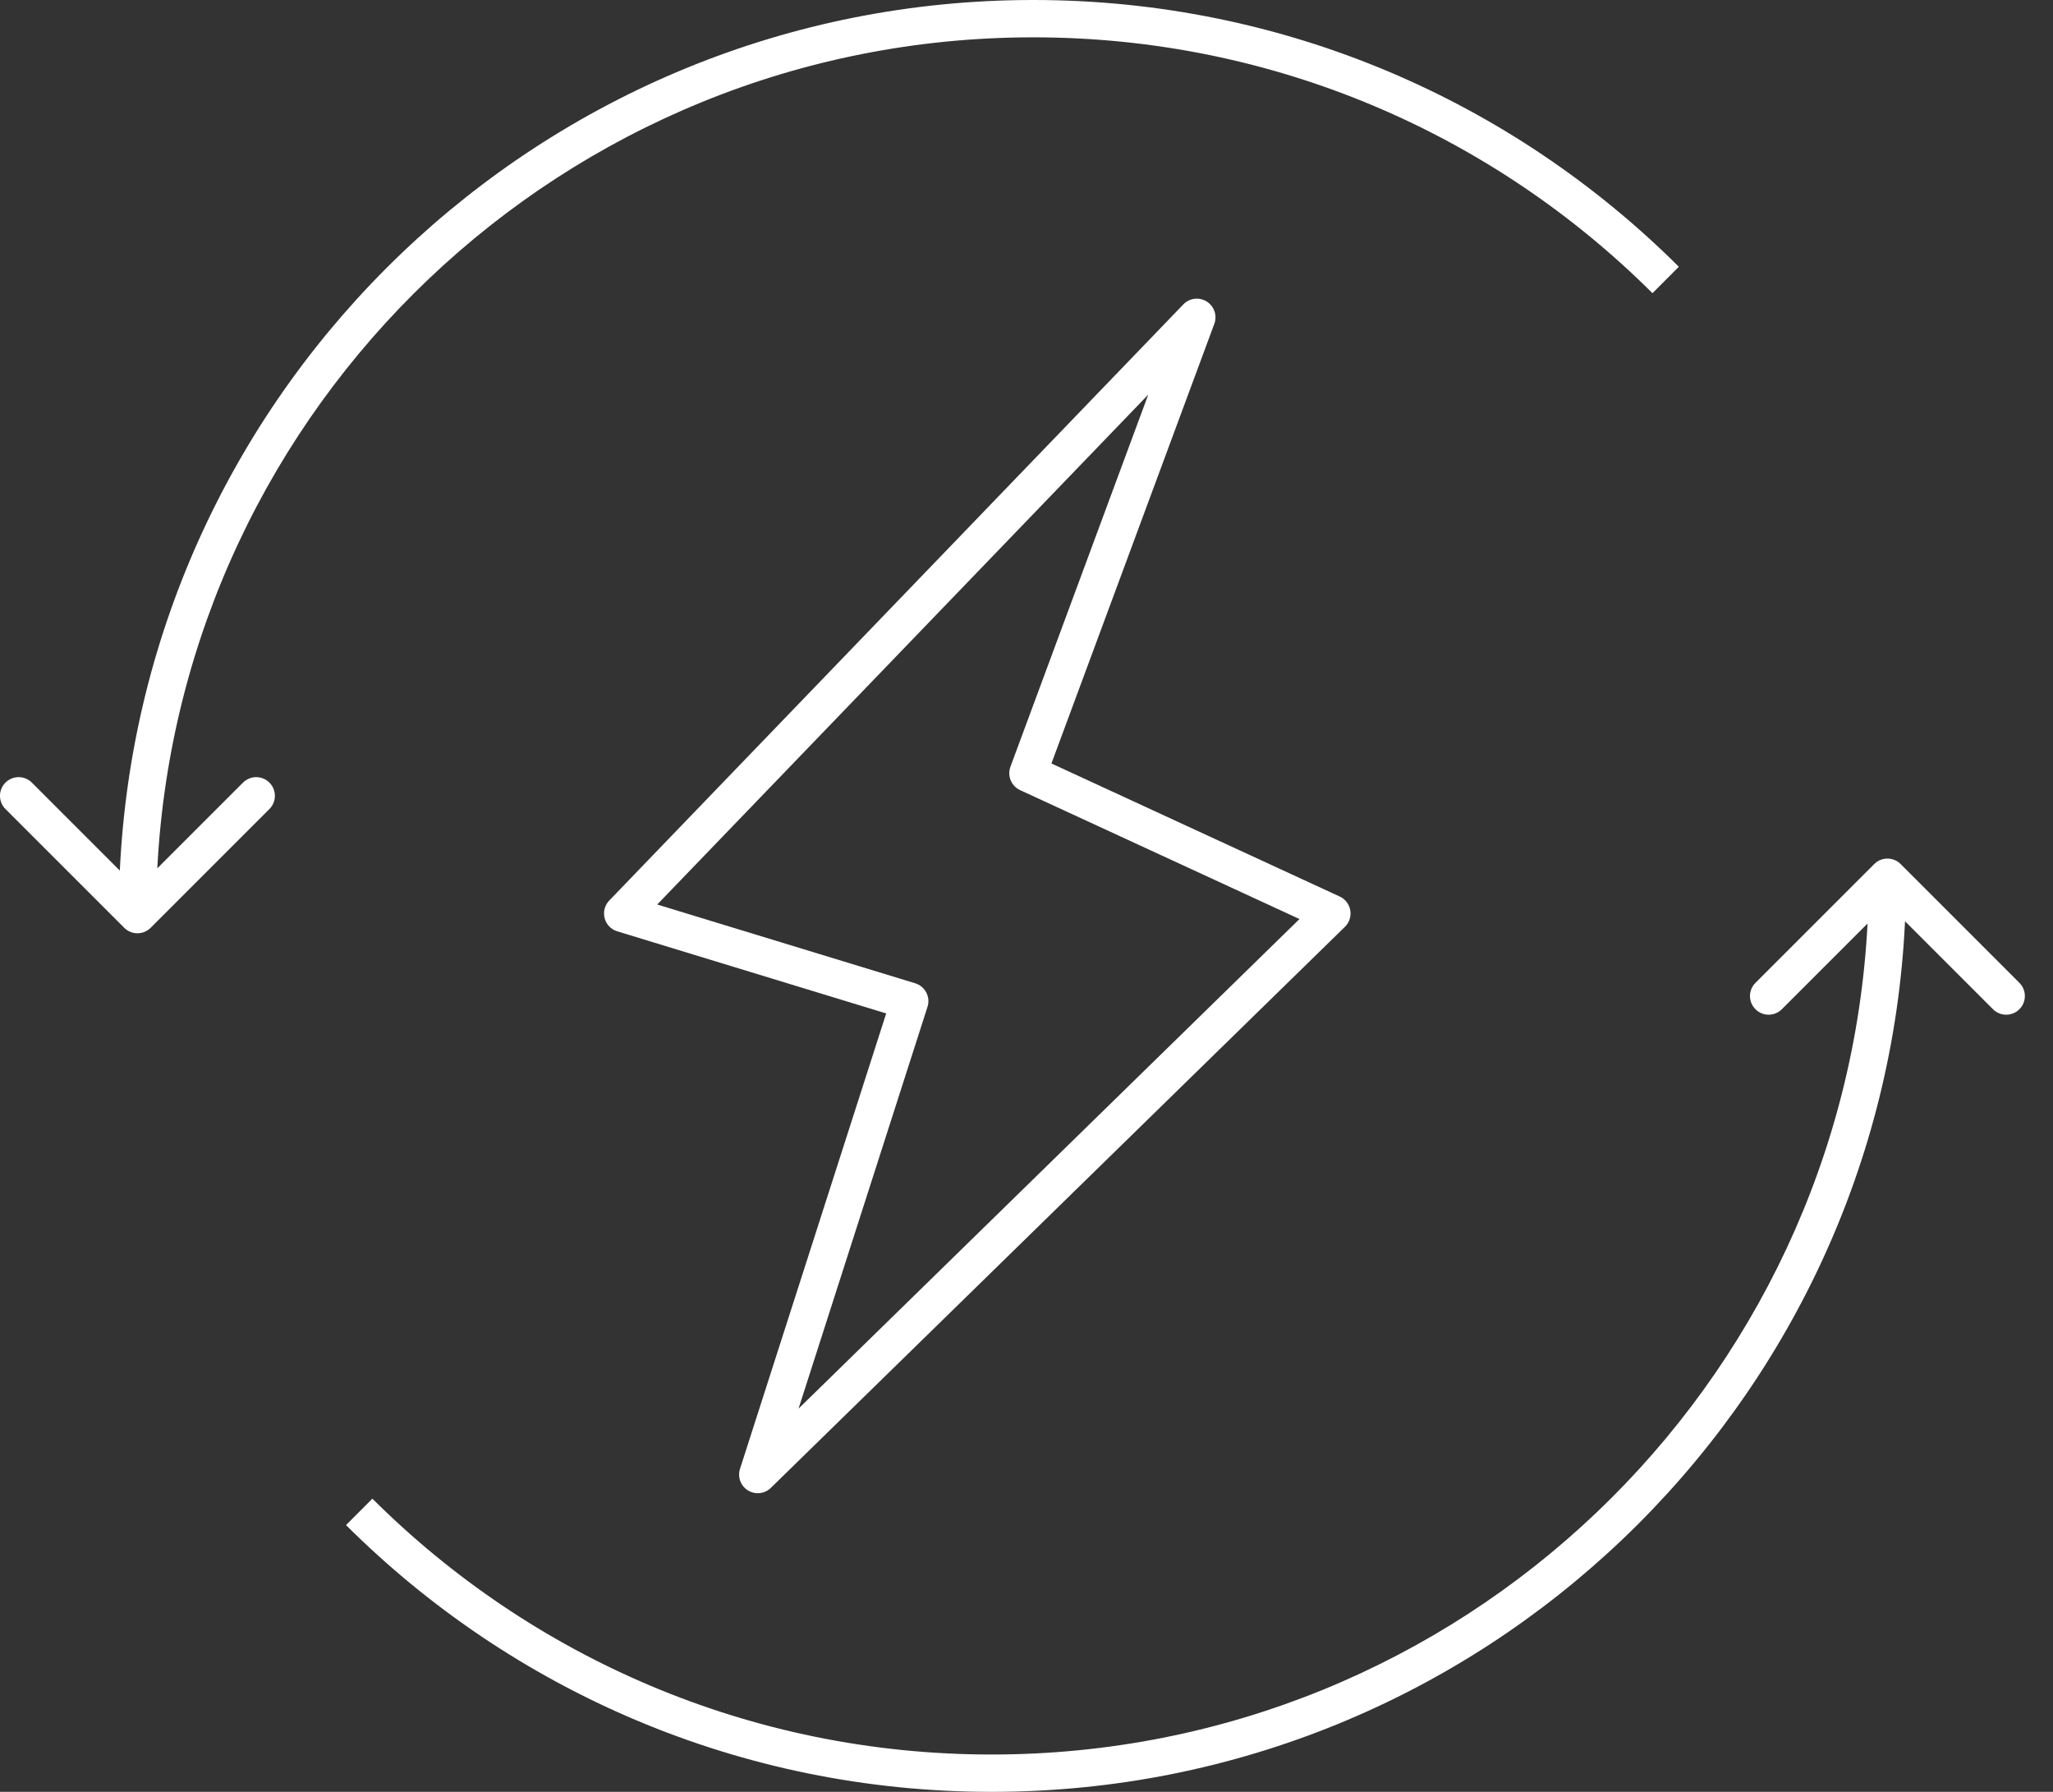
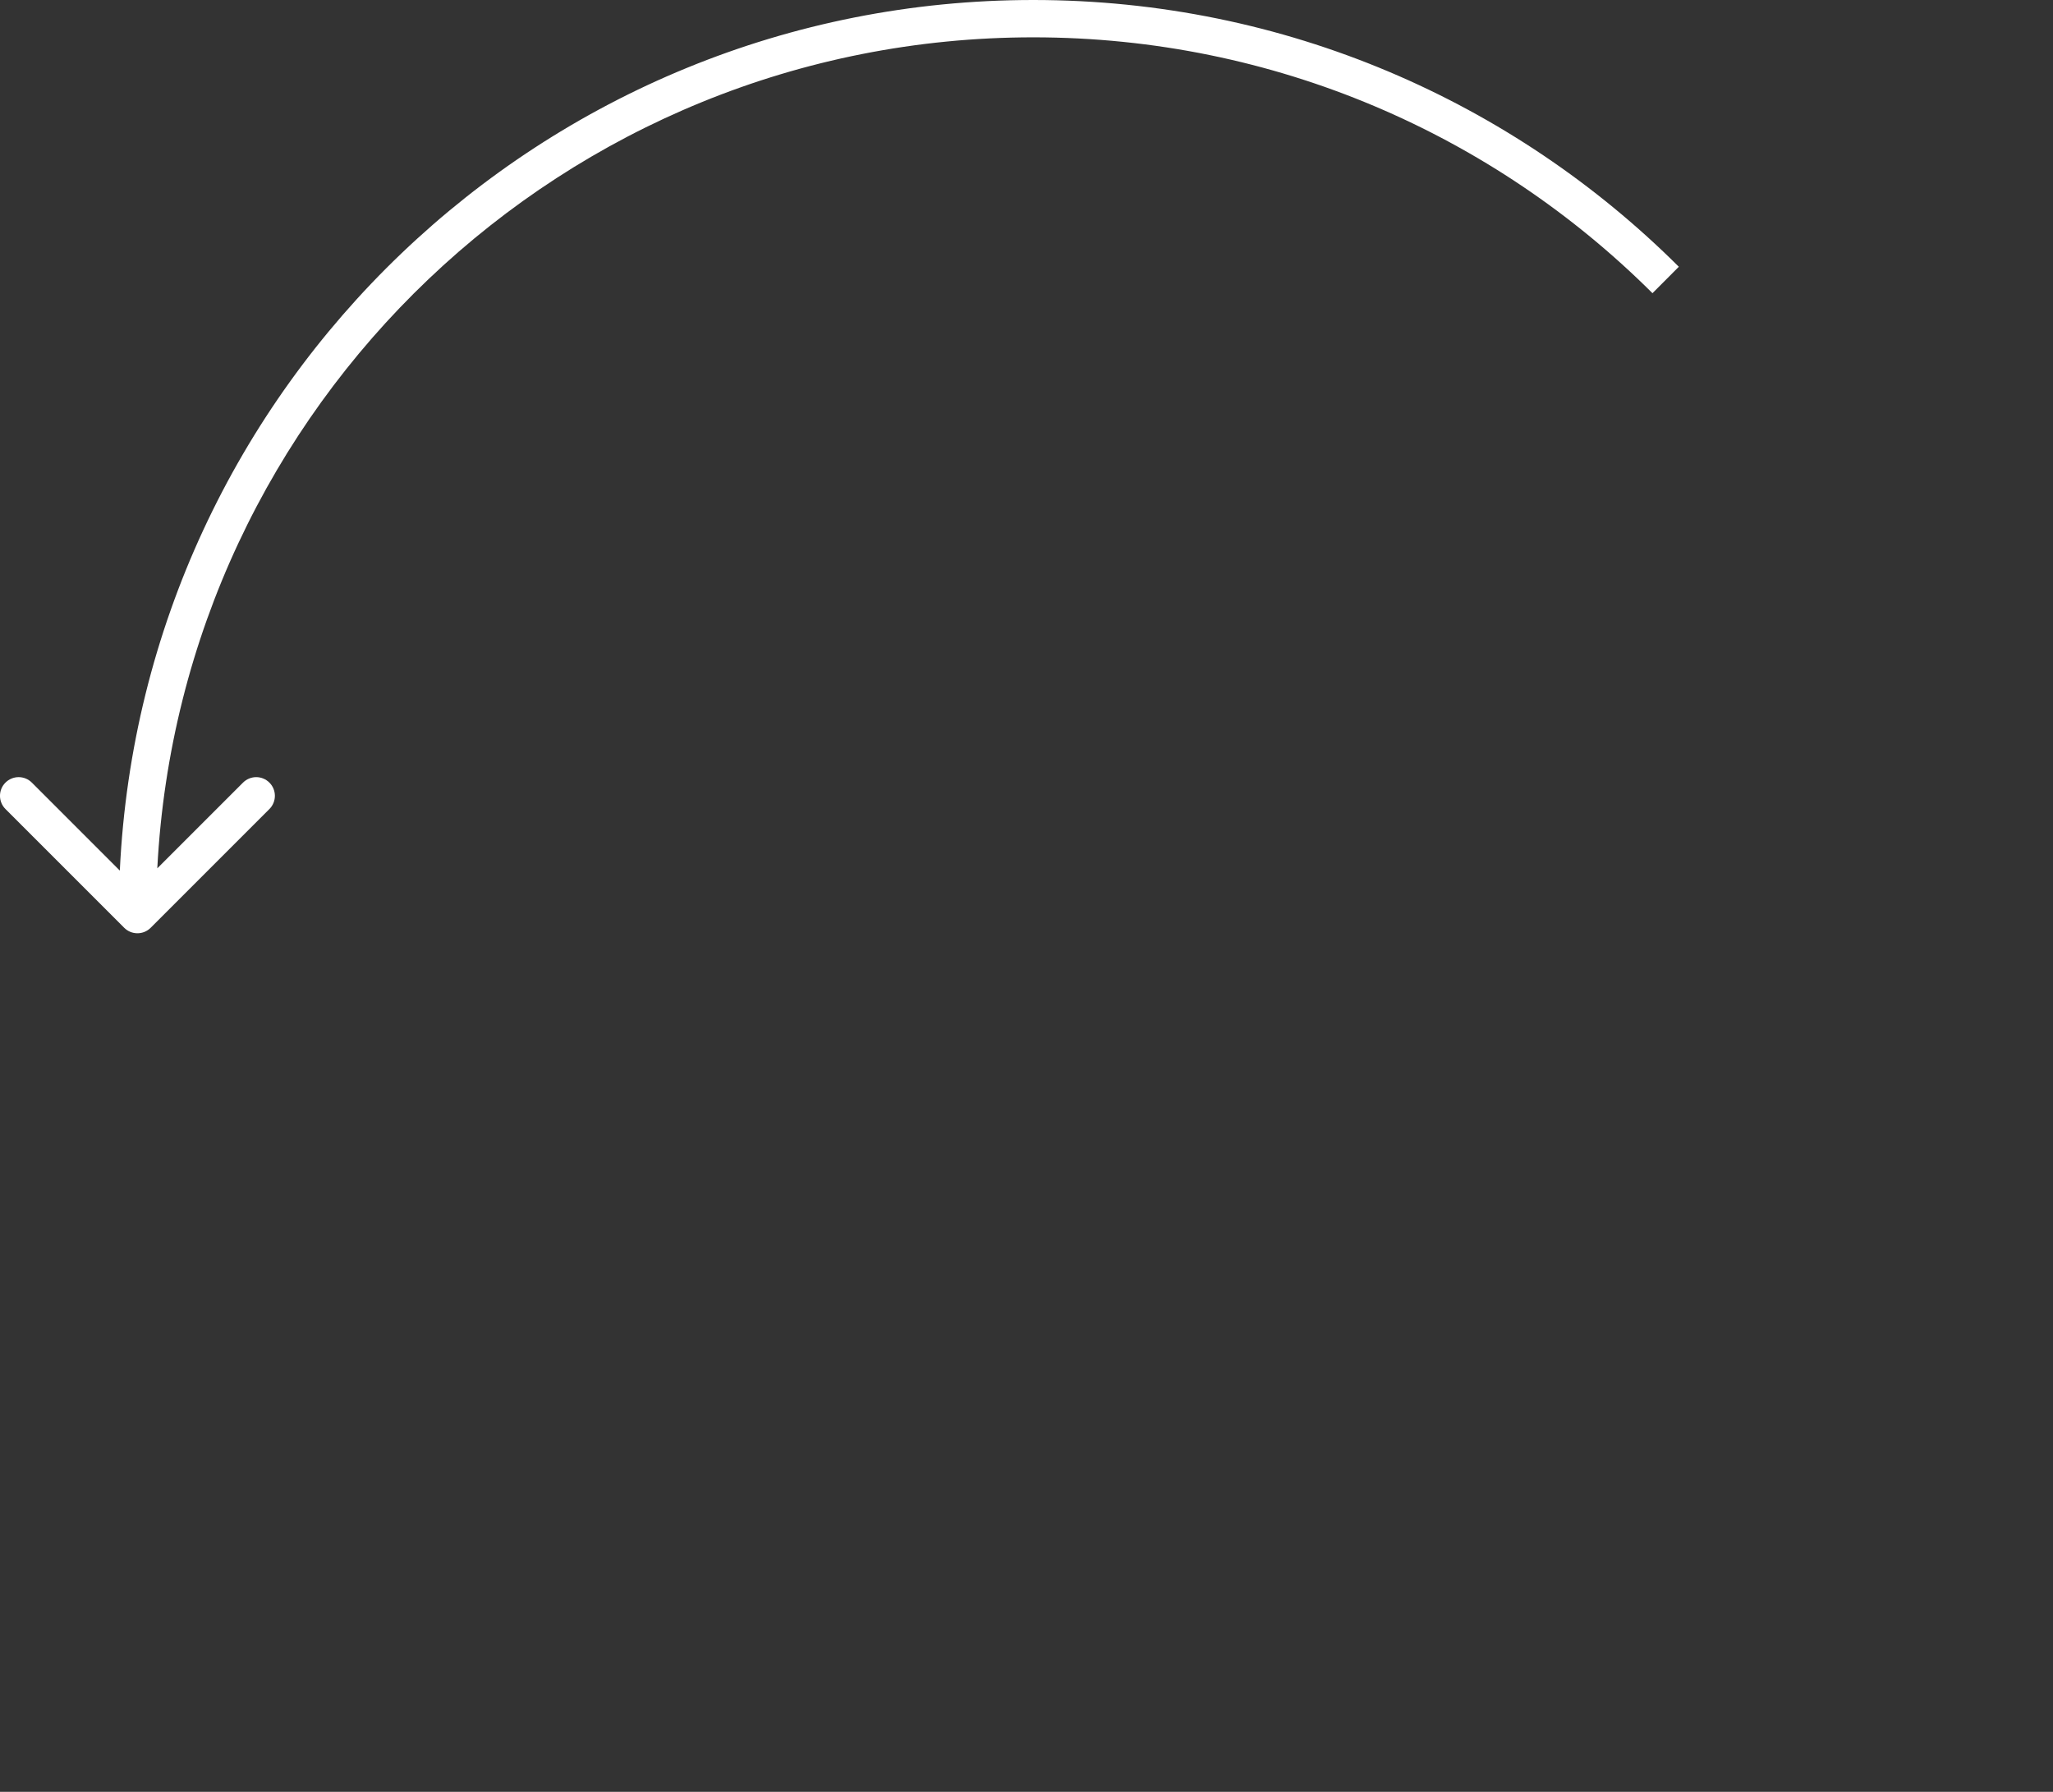
<svg xmlns="http://www.w3.org/2000/svg" width="55" height="48" viewBox="0 0 55 48" fill="none">
  <rect x="0" y="0" width="55" height="48" fill="#333333" stroke="none" />
-   <path fill-rule="evenodd" clip-rule="evenodd" d="M32.328 8.077C32.529 8.202 32.614 8.452 32.532 8.674L28.168 20.452L35.891 24.016C36.041 24.085 36.146 24.223 36.174 24.385C36.202 24.547 36.149 24.712 36.031 24.827L20.65 39.858C20.486 40.018 20.233 40.046 20.038 39.925C19.842 39.804 19.754 39.566 19.825 39.347L23.741 27.148L16.536 24.948C16.369 24.897 16.241 24.764 16.198 24.595C16.154 24.427 16.201 24.248 16.322 24.123L31.703 8.153C31.867 7.983 32.128 7.951 32.328 8.077ZM17.607 24.23L24.518 26.34C24.646 26.379 24.753 26.468 24.815 26.587C24.877 26.705 24.889 26.844 24.848 26.971L21.393 37.734L34.813 24.619L27.329 21.166C27.092 21.057 26.979 20.783 27.07 20.538L30.762 10.571L17.607 24.23Z" fill="white" />
  <path fill-rule="evenodd" clip-rule="evenodd" d="M3.21 23.321L0.854 20.965C0.658 20.769 0.342 20.769 0.146 20.965C-0.049 21.16 -0.049 21.476 0.146 21.672L3.328 24.854C3.524 25.049 3.84 25.049 4.036 24.854L7.218 21.672C7.413 21.476 7.413 21.16 7.218 20.965C7.022 20.769 6.706 20.769 6.51 20.965L4.214 23.261C4.858 10.858 15.119 1 27.682 1C34.157 1 40.019 3.618 44.27 7.854L44.976 7.146C40.545 2.73 34.432 0 27.682 0C14.546 0 3.825 10.337 3.21 23.321Z" fill="white" />
-   <path fill-rule="evenodd" clip-rule="evenodd" d="M51.036 24.679L53.392 27.035C53.588 27.231 53.904 27.231 54.1 27.035C54.295 26.84 54.295 26.524 54.1 26.328L50.918 23.146C50.722 22.951 50.406 22.951 50.211 23.146L47.029 26.328C46.833 26.524 46.833 26.84 47.029 27.035C47.224 27.231 47.54 27.231 47.736 27.035L50.032 24.739C49.388 37.142 39.127 47 26.564 47C20.089 47 14.227 44.382 9.976 40.146L9.27 40.854C13.701 45.27 19.814 48 26.564 48C39.7 48 50.421 37.663 51.036 24.679Z" fill="white" />
</svg>